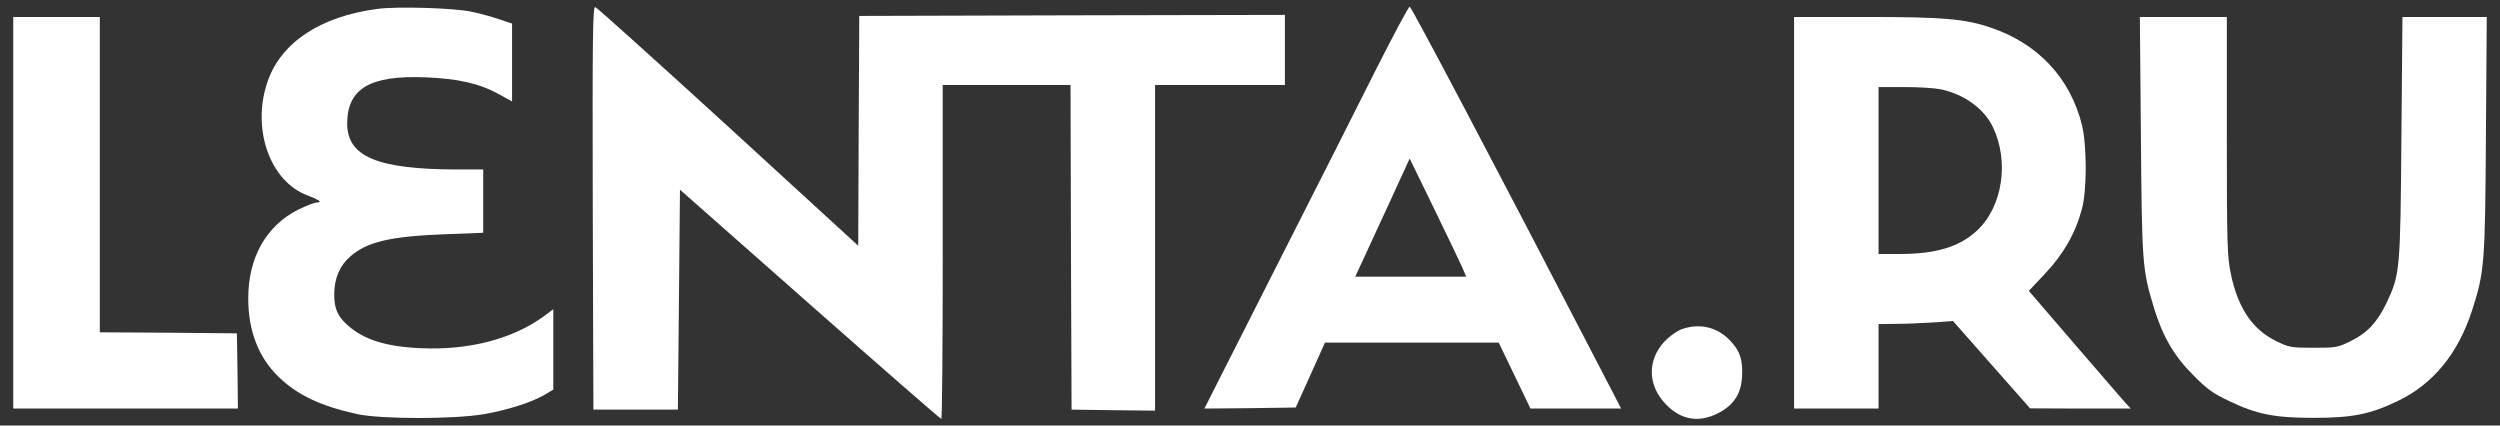
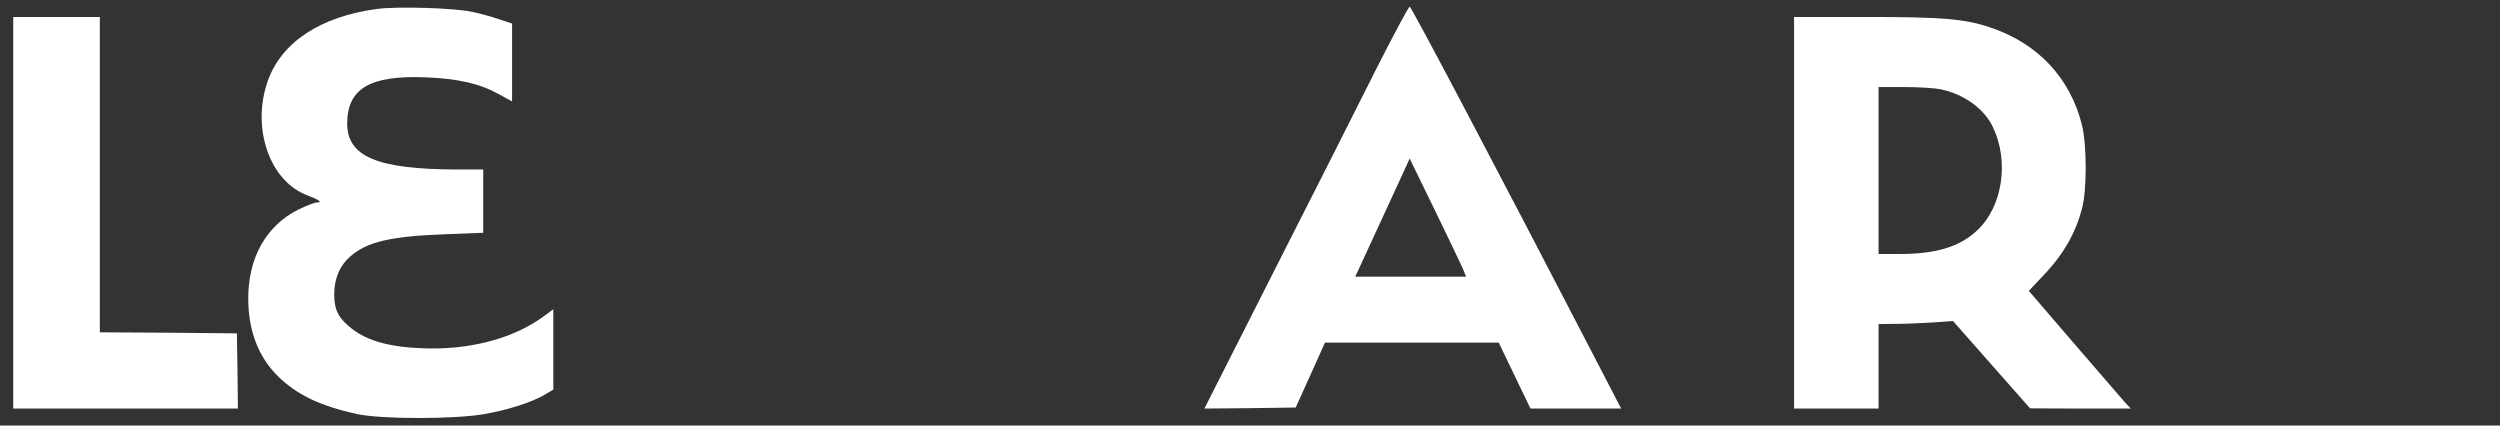
<svg xmlns="http://www.w3.org/2000/svg" width="94" height="16" viewBox="0 0 94 16" fill="none">
  <rect x="0" y="0" width="94" height="16" fill="#333333" stroke="none" />
  <path d="M14.178 0.336C12.046 0.622 10.582 1.591 10.07 3.04C9.442 4.815 10.14 6.822 11.566 7.349C12 7.512 12.139 7.613 11.915 7.613C11.829 7.613 11.512 7.737 11.209 7.884C10.008 8.488 9.334 9.689 9.334 11.216C9.334 12.433 9.714 13.425 10.465 14.161C11.186 14.858 12.054 15.269 13.441 15.572C14.348 15.765 17.076 15.765 18.2 15.572C19.091 15.416 19.982 15.13 20.463 14.851L20.804 14.649V13.138V11.627L20.439 11.898C19.269 12.751 17.611 13.177 15.813 13.092C14.526 13.037 13.689 12.774 13.093 12.247C12.69 11.898 12.566 11.604 12.566 11.053C12.573 10.464 12.775 9.984 13.17 9.643C13.798 9.093 14.674 8.883 16.766 8.806L18.169 8.752V7.558V6.373H17.184C14.178 6.365 13.054 5.892 13.054 4.637C13.062 3.327 13.914 2.823 15.999 2.908C17.223 2.955 18.037 3.141 18.765 3.544L19.254 3.815V2.35V0.886L18.765 0.723C18.502 0.63 18.037 0.506 17.742 0.444C17.076 0.297 14.914 0.235 14.178 0.336Z" fill="white" />
-   <path d="M22.288 7.822L22.312 15.401H23.9H25.489L25.528 11.263L25.567 7.132L30.449 11.441C33.138 13.812 35.355 15.75 35.393 15.75C35.424 15.75 35.447 12.921 35.447 9.472V3.195H37.85H40.252L40.268 9.294L40.291 15.401L41.864 15.424L43.43 15.44V9.317V3.195H45.871H48.312V1.878V0.56L40.314 0.576L32.309 0.599L32.286 4.916L32.27 9.24L27.38 4.761C24.691 2.304 22.443 0.281 22.381 0.266C22.288 0.243 22.273 1.296 22.288 7.822Z" fill="white" />
  <path d="M51.764 2.56C51.129 3.831 49.408 7.233 47.943 10.116L45.285 15.362L46.998 15.347L48.718 15.323L49.269 14.107L49.819 12.882H53.089H56.352L56.949 14.122L57.545 15.362H59.25H60.955L60.079 13.673C56.228 6.241 53.066 0.25 53.004 0.25C52.965 0.25 52.407 1.289 51.764 2.56ZM54.988 10.069L55.127 10.402H53.043H50.958L51.291 9.682C51.469 9.294 51.934 8.294 52.314 7.465L53.004 5.962L53.926 7.853C54.43 8.891 54.91 9.891 54.988 10.069Z" fill="white" />
  <path d="M0.498 8V15.362H4.722H8.945L8.93 13.944L8.907 12.534L6.334 12.51L3.753 12.495V6.566V0.638H2.125H0.498V8Z" fill="white" />
  <path d="M67.457 8V15.362H69.046H70.634V13.774V12.185L71.316 12.177C71.688 12.177 72.316 12.146 72.711 12.123L73.432 12.069L74.881 13.712L76.331 15.354L78.221 15.362H80.12L79.919 15.153C79.81 15.029 78.95 14.037 78.004 12.937L76.284 10.937L76.904 10.278C77.586 9.558 78.043 8.759 78.283 7.845C78.469 7.163 78.469 5.466 78.283 4.706C77.842 2.932 76.625 1.63 74.835 1.033C73.882 0.707 73.021 0.638 70.154 0.638H67.457V8ZM72.975 3.358C73.851 3.544 74.602 4.086 74.928 4.768C75.555 6.063 75.3 7.768 74.339 8.666C73.68 9.279 72.804 9.55 71.433 9.55H70.634V6.411V3.273H71.603C72.13 3.273 72.75 3.311 72.975 3.358Z" fill="white" />
-   <path d="M80.498 5.109C80.537 9.945 80.552 10.131 80.986 11.565C81.311 12.634 81.738 13.378 82.451 14.091C82.97 14.618 83.187 14.781 83.807 15.075C84.853 15.579 85.52 15.711 86.984 15.711C88.449 15.711 89.115 15.579 90.162 15.075C91.487 14.44 92.425 13.293 92.952 11.666C93.417 10.216 93.44 9.937 93.471 5.071L93.502 0.638H91.921H90.332L90.293 5.148C90.255 10.154 90.239 10.317 89.743 11.371C89.387 12.115 89.015 12.518 88.395 12.82C87.899 13.068 87.837 13.076 86.984 13.076C86.132 13.076 86.07 13.061 85.574 12.82C84.69 12.386 84.14 11.573 83.877 10.286C83.745 9.651 83.729 9.178 83.729 5.109V0.638H82.094H80.459L80.498 5.109Z" fill="white" />
-   <path d="M63.23 12.379C63.06 12.441 62.773 12.642 62.595 12.828C61.928 13.541 61.944 14.494 62.649 15.215C63.207 15.789 63.874 15.905 64.594 15.54C65.183 15.238 65.462 14.82 65.501 14.169C65.54 13.526 65.416 13.169 65.021 12.774C64.54 12.286 63.889 12.146 63.23 12.379Z" fill="white" />
</svg>